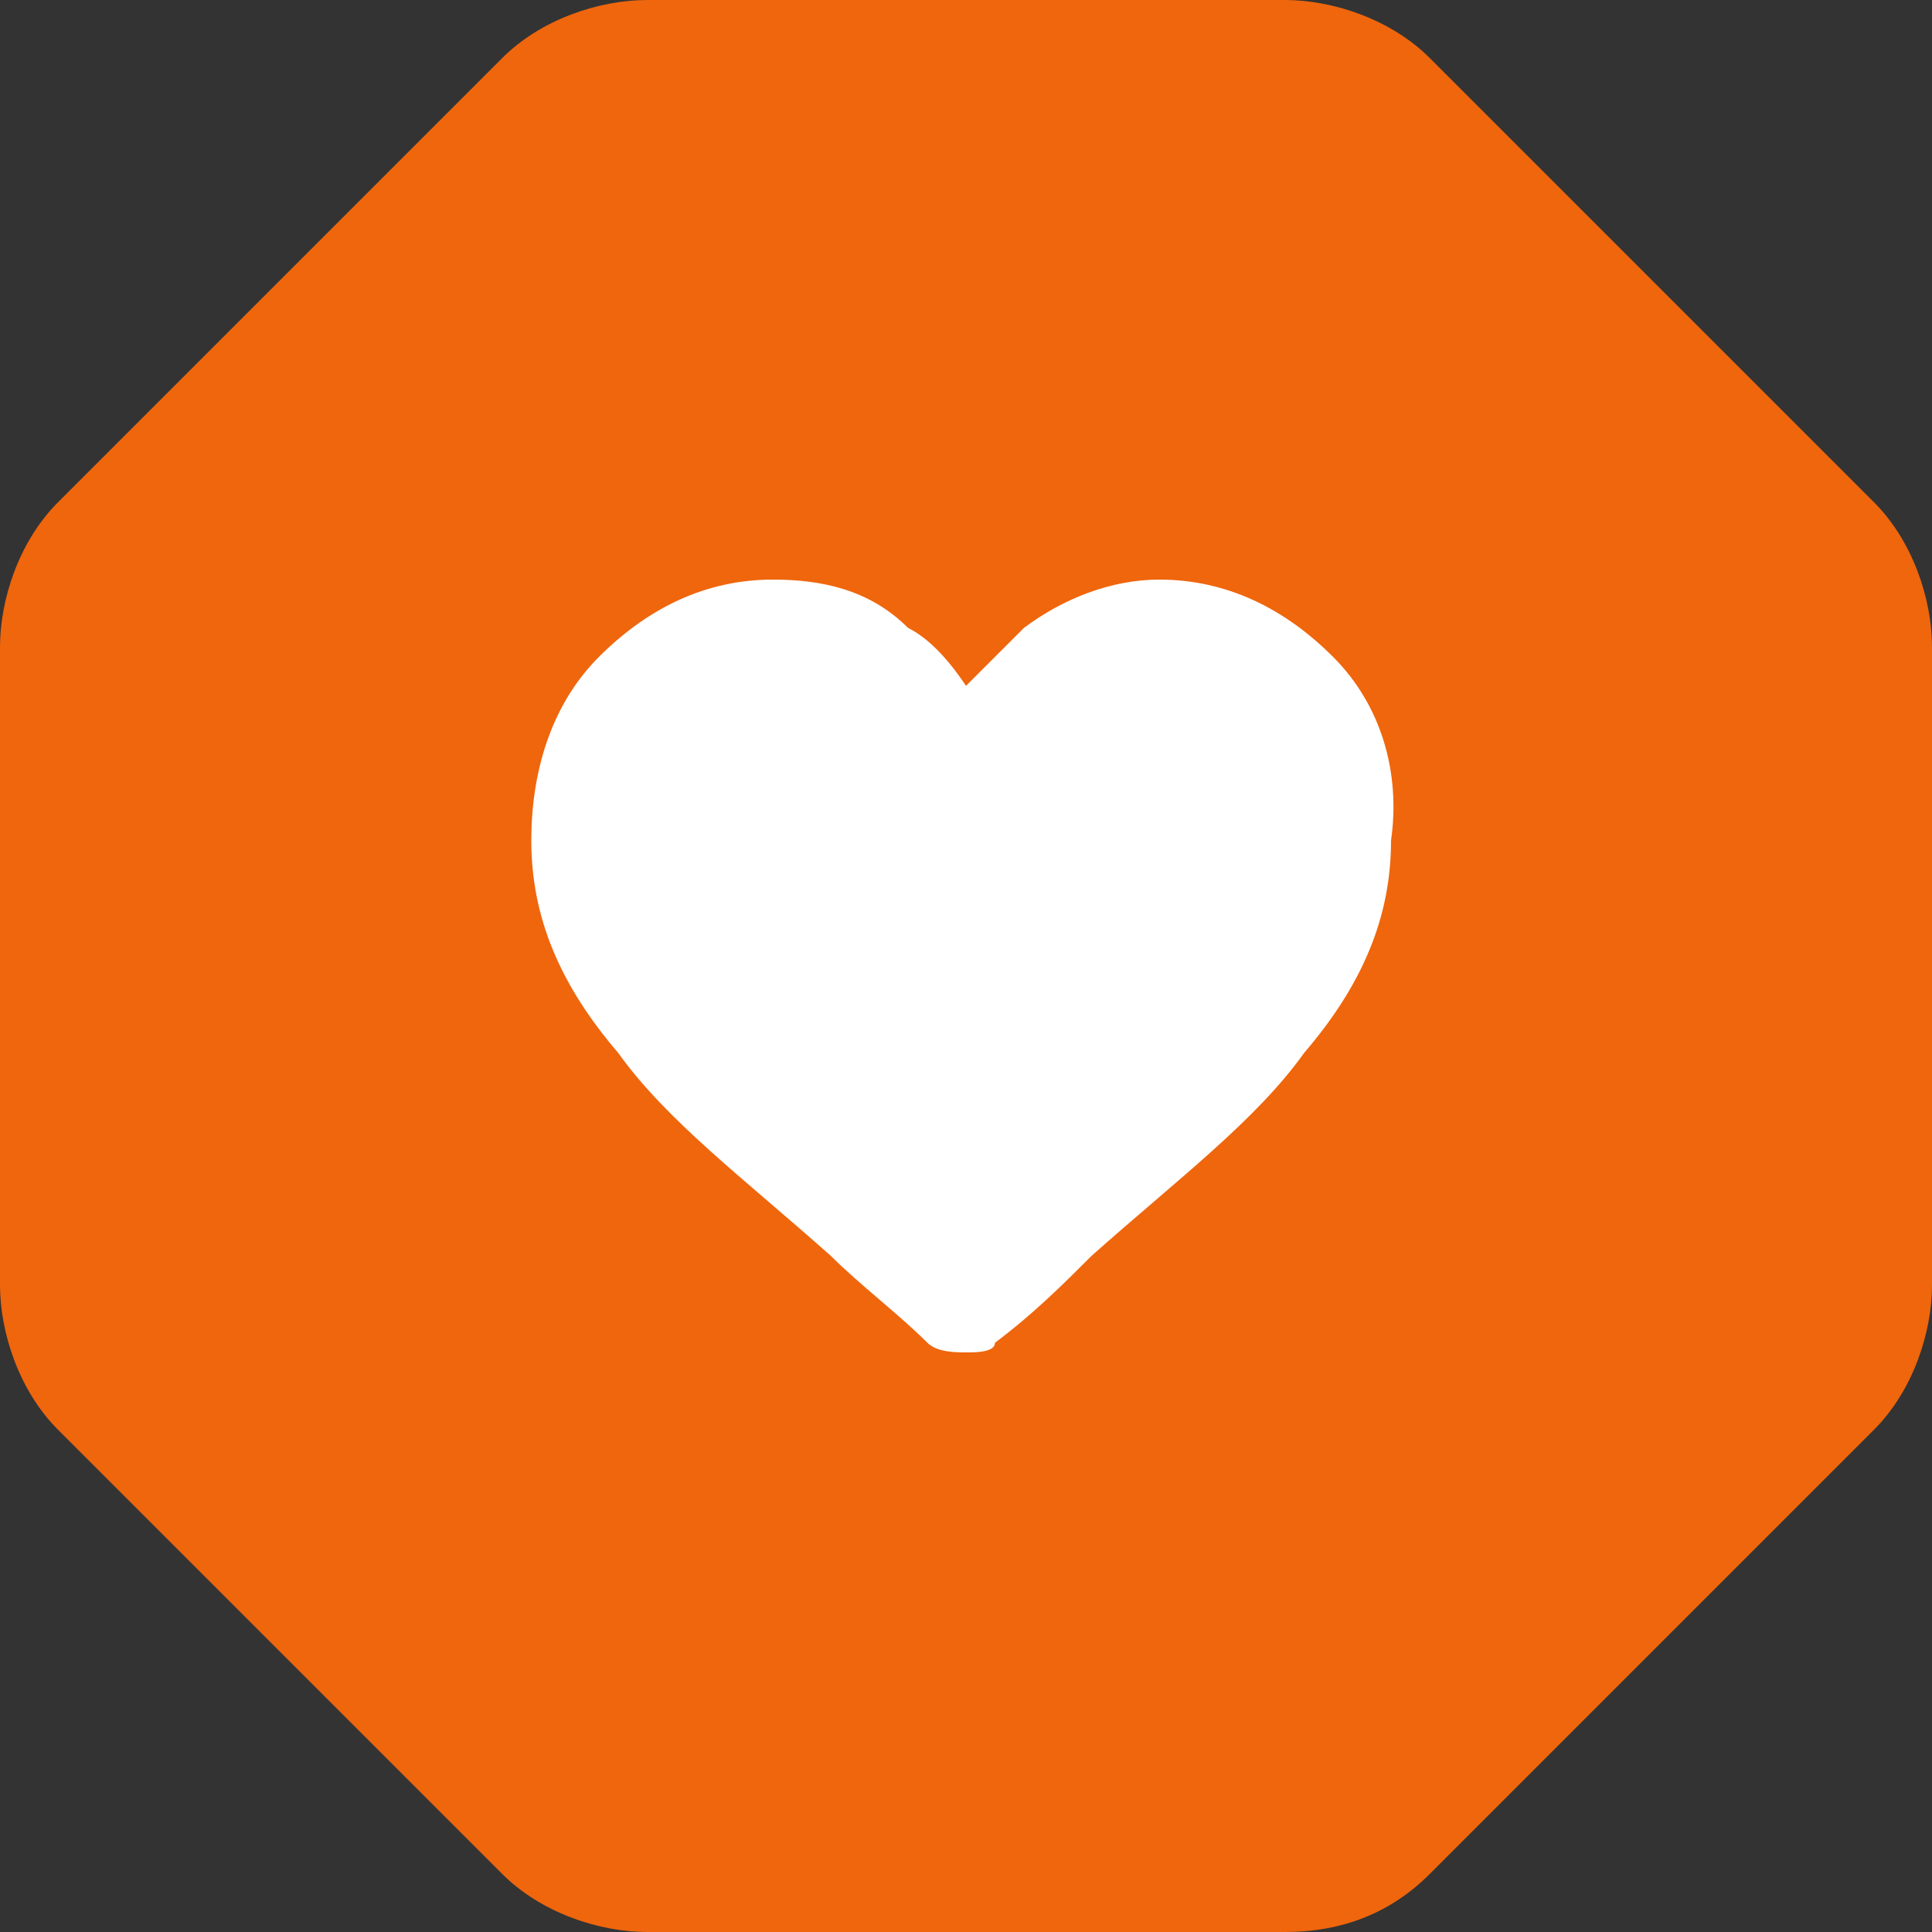
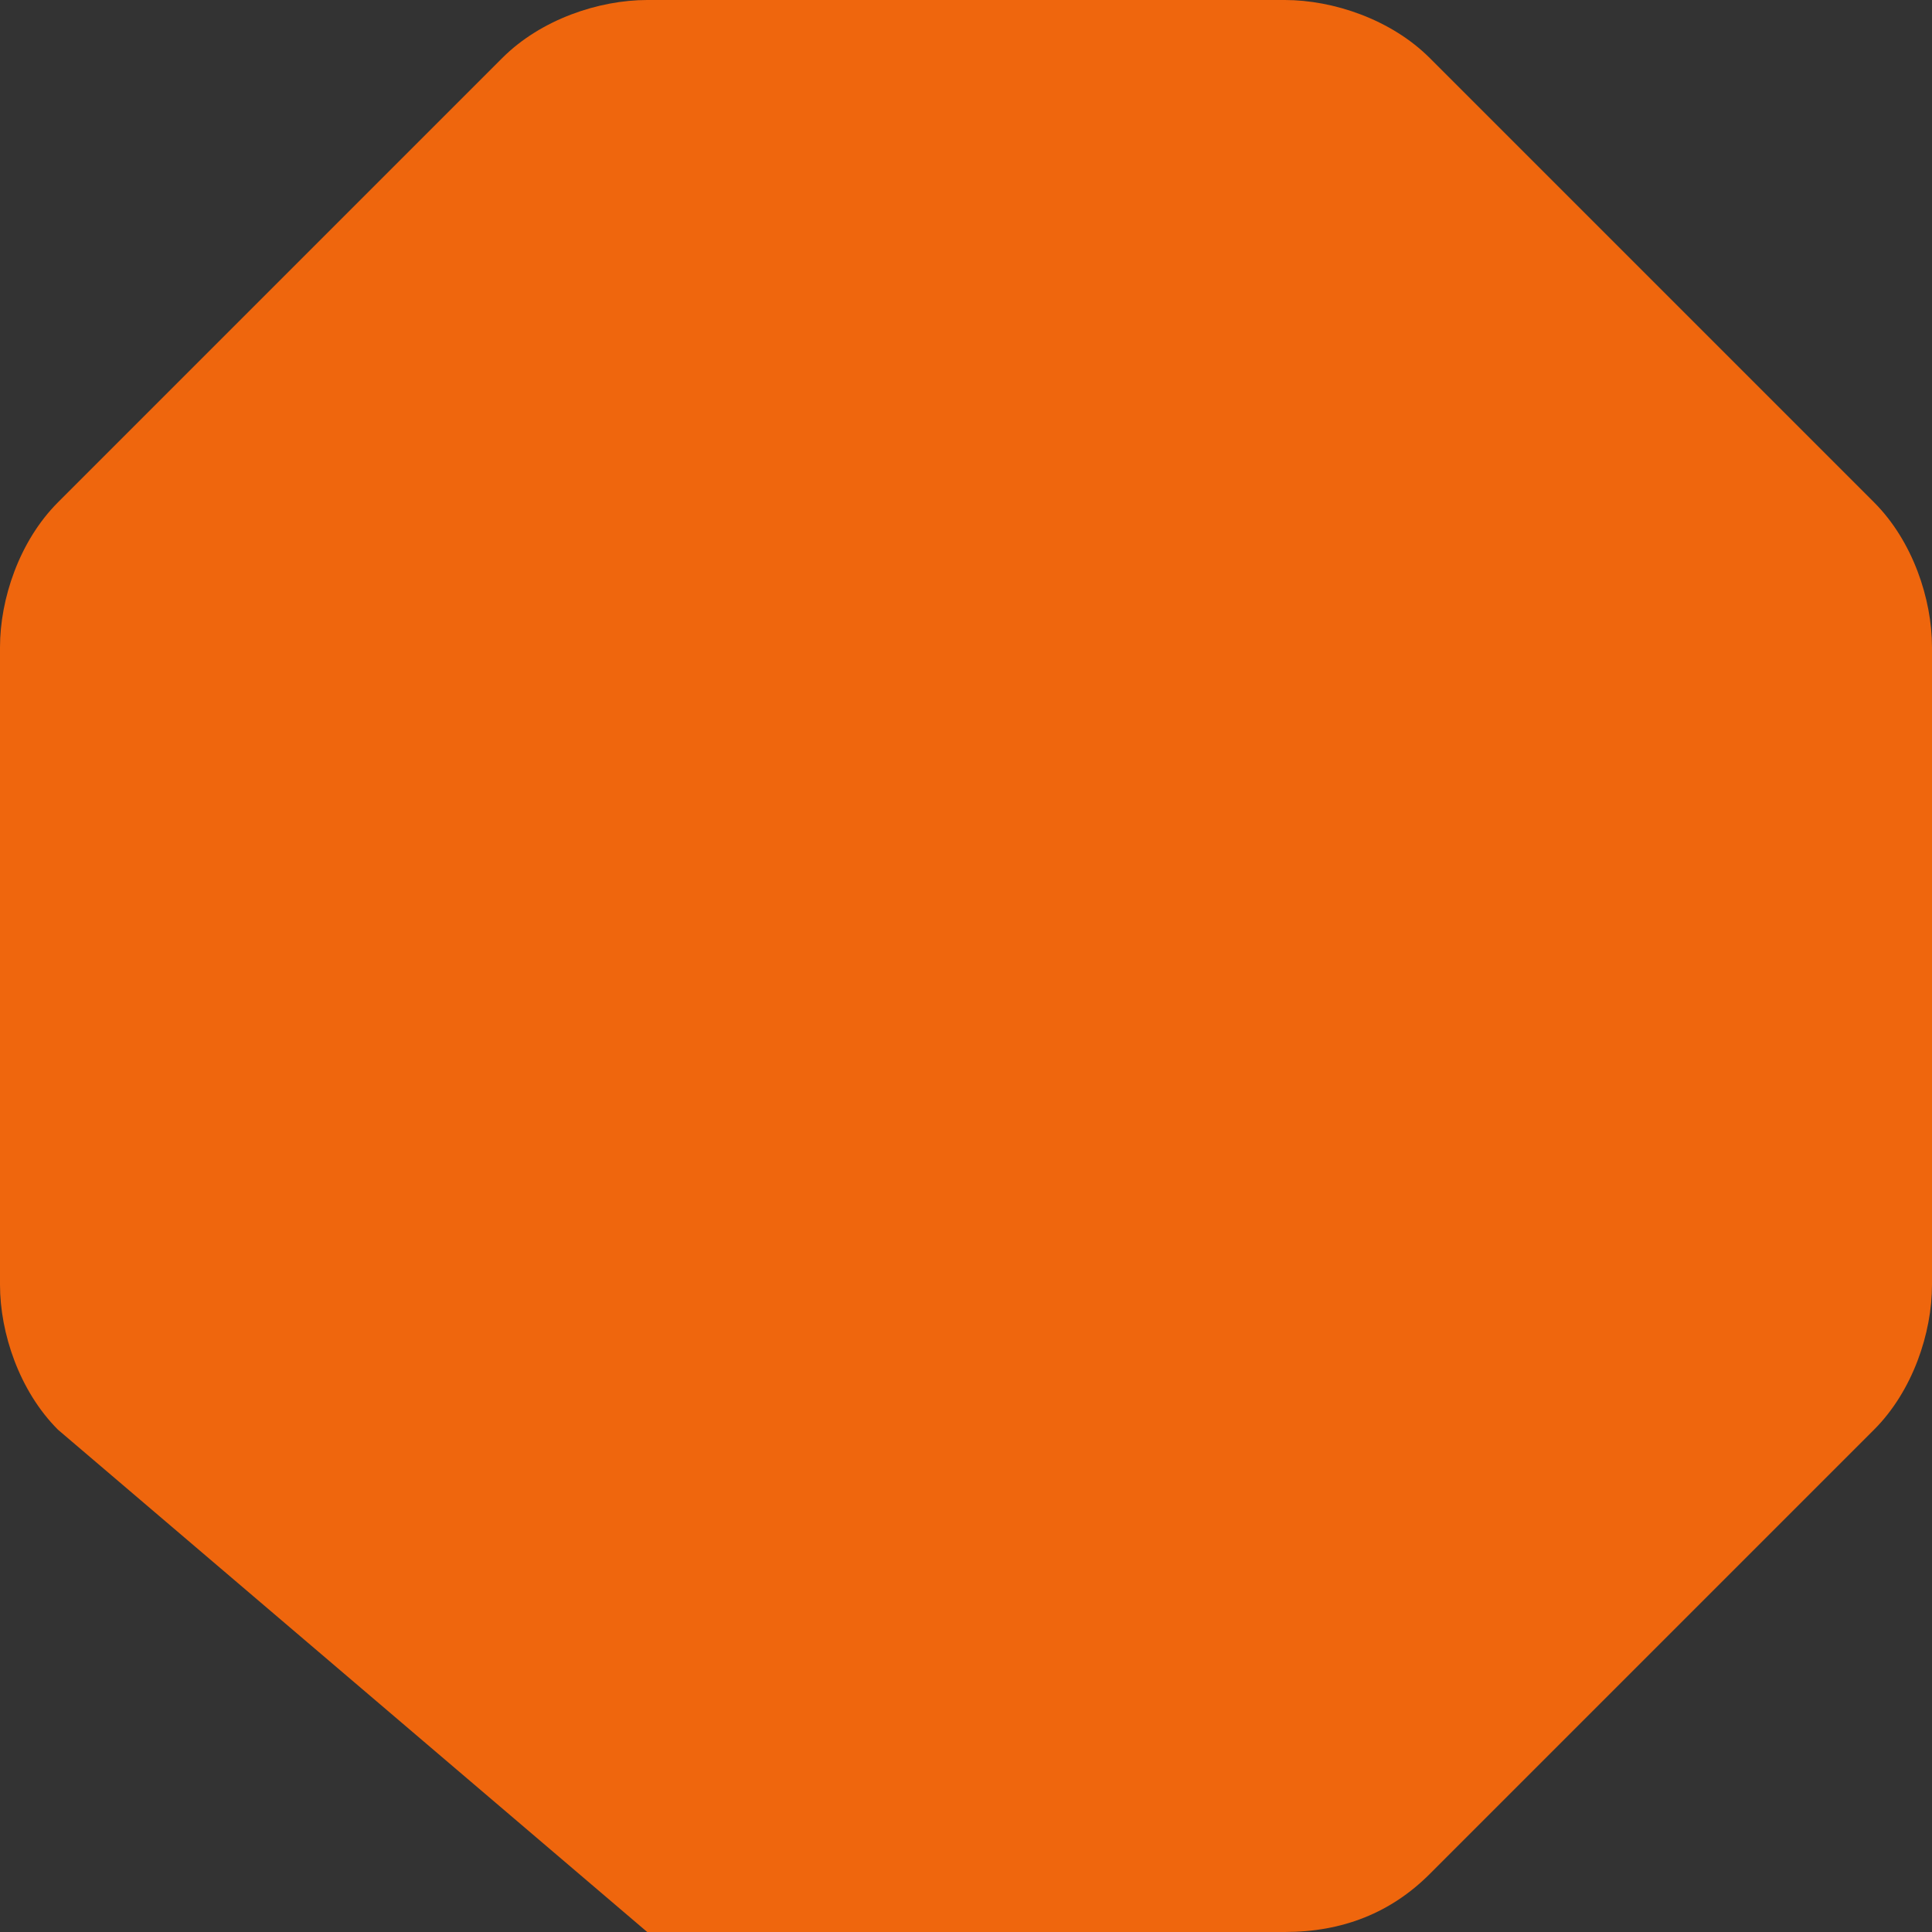
<svg xmlns="http://www.w3.org/2000/svg" width="16" height="16" viewBox="0 0 16 16" fill="none">
  <rect x="0" y="0" width="16" height="16" fill="#333333" stroke="none" />
-   <path d="M16 10.64C16 11.04 15.84 11.52 15.52 11.84L11.84 15.52C11.52 15.84 11.12 16 10.64 16H5.36C4.96 16 4.48 15.84 4.16 15.52L0.48 11.84C0.16 11.52 0 11.04 0 10.64V5.36C0 4.96 0.16 4.48 0.48 4.16L4.16 0.48C4.48 0.16 4.96 0 5.36 0H10.64C11.04 0 11.52 0.16 11.84 0.48L15.52 4.16C15.84 4.48 16 4.96 16 5.36V10.64Z" fill="#EF660D" />
-   <path d="M11.04 5.44C10.64 5.04 10.16 4.8 9.6 4.8C9.2 4.8 8.8 4.96 8.48 5.2C8.32 5.36 8.16 5.52 8 5.68C7.84 5.44 7.68 5.28 7.52 5.2C7.2 4.88 6.8 4.8 6.4 4.8C5.84 4.8 5.36 5.04 4.96 5.44C4.56 5.84 4.4 6.4 4.4 6.96C4.4 7.6 4.64 8.16 5.12 8.72C5.52 9.28 6.16 9.76 6.88 10.4C7.12 10.64 7.44 10.88 7.68 11.12C7.76 11.2 7.92 11.2 8 11.2C8.08 11.2 8.24 11.2 8.24 11.12C8.56 10.88 8.8 10.64 9.04 10.4C9.76 9.76 10.4 9.28 10.8 8.72C11.28 8.16 11.52 7.6 11.52 6.96C11.6 6.4 11.44 5.84 11.04 5.44Z" fill="white" />
+   <path d="M16 10.64C16 11.04 15.84 11.52 15.52 11.84L11.84 15.52C11.52 15.84 11.12 16 10.64 16H5.36L0.48 11.84C0.16 11.52 0 11.04 0 10.64V5.36C0 4.96 0.16 4.48 0.48 4.16L4.16 0.48C4.48 0.16 4.96 0 5.36 0H10.64C11.04 0 11.52 0.16 11.84 0.48L15.52 4.16C15.84 4.48 16 4.96 16 5.36V10.64Z" fill="#EF660D" />
</svg>